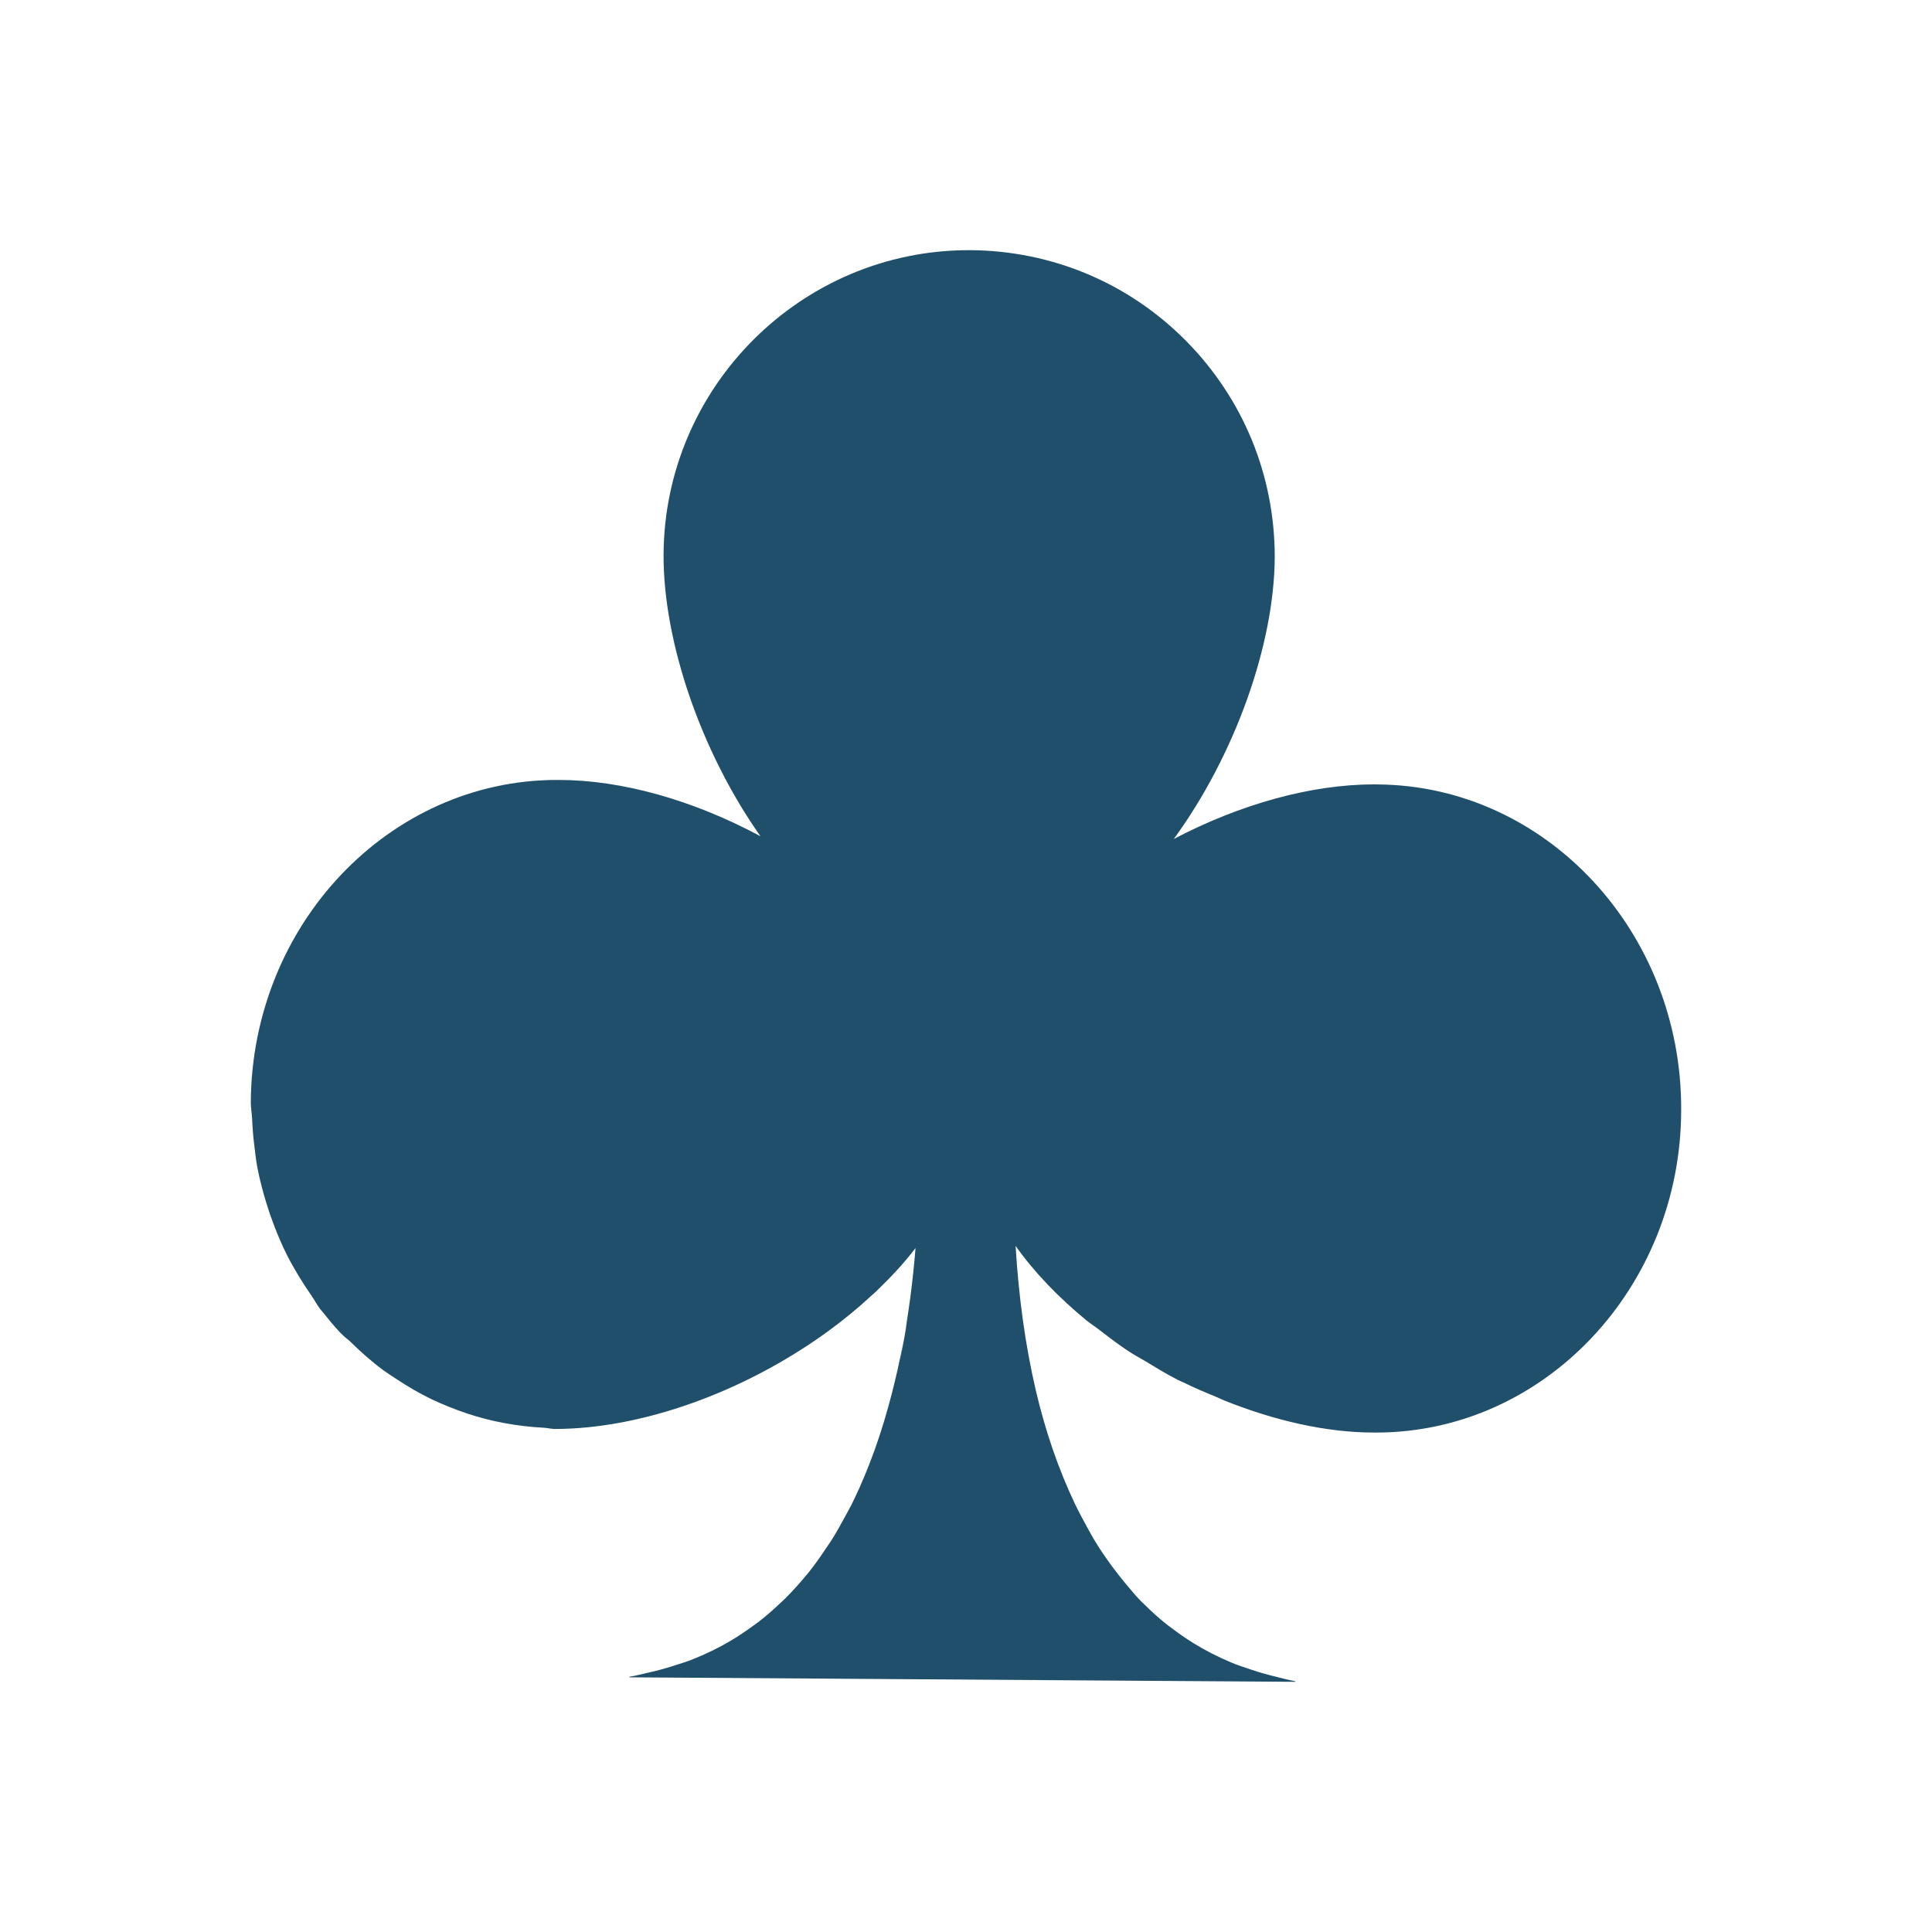
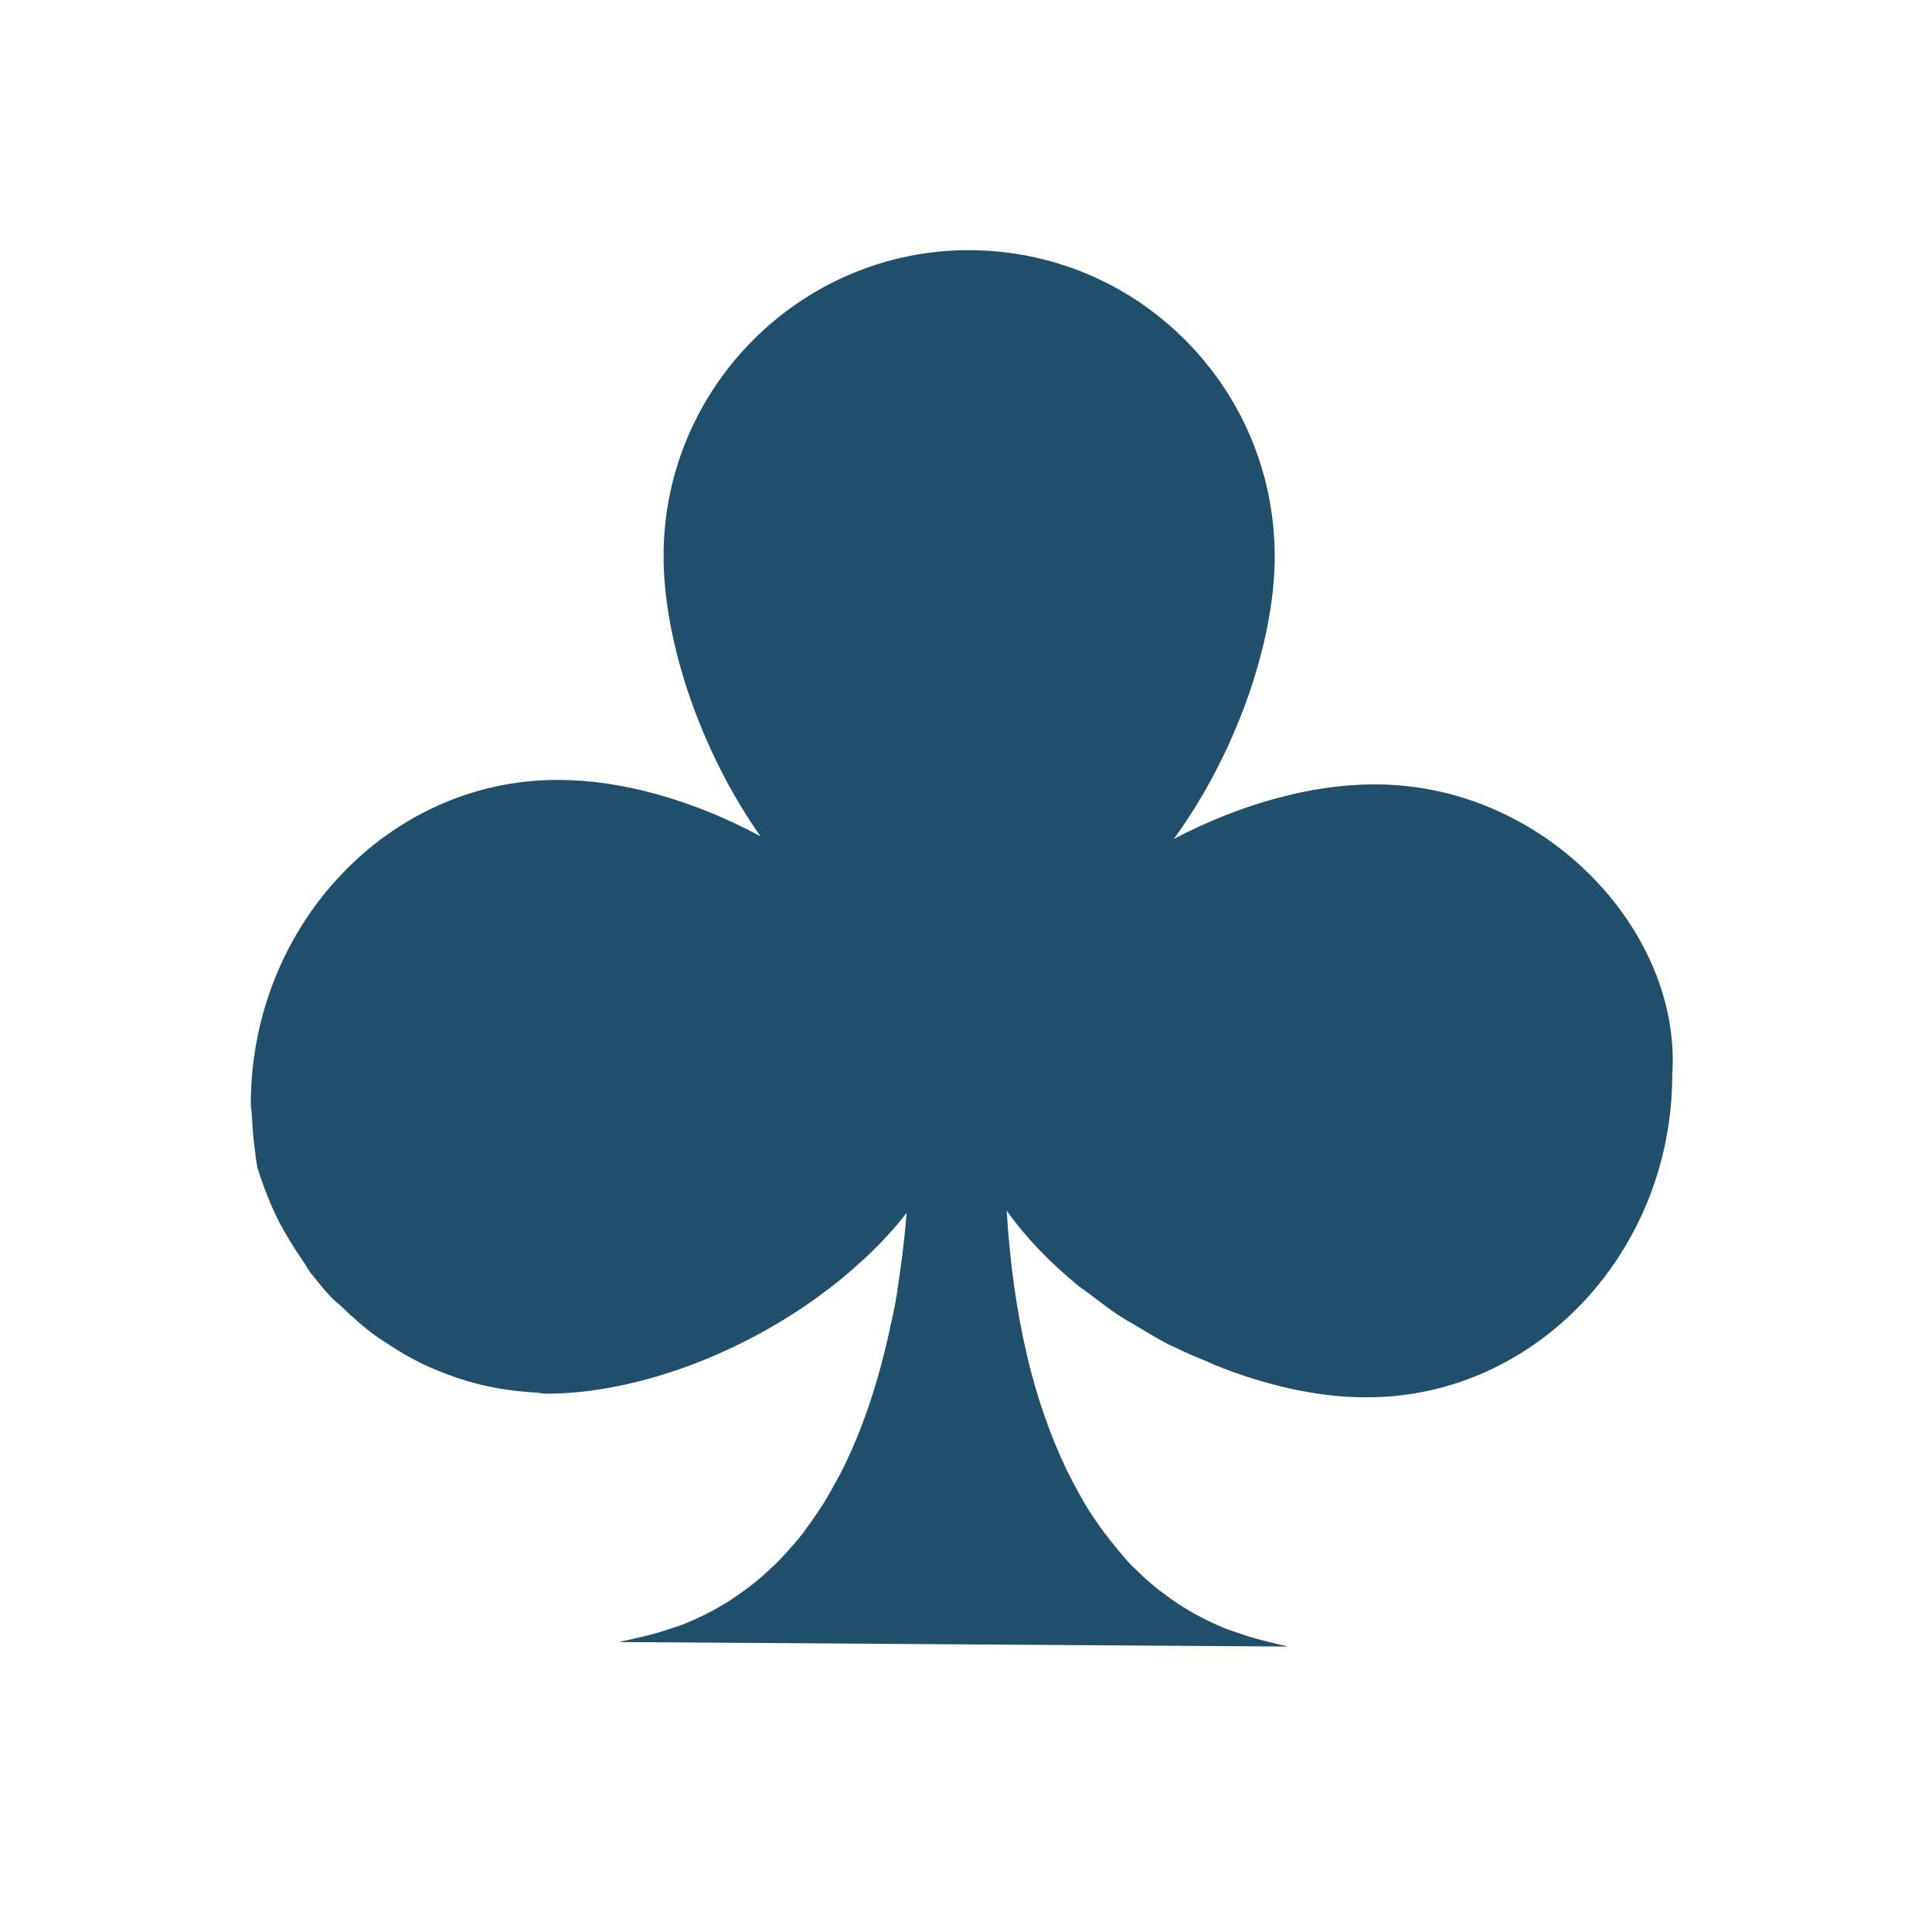
<svg xmlns="http://www.w3.org/2000/svg" version="1.1" id="Calque_1" x="0px" y="0px" width="259.405px" height="259.405px" viewBox="0 0 259.405 259.405" enable-background="new 0 0 259.405 259.405" xml:space="preserve">
  <g>
-     <path fill="#1F4F6A" d="M185.006,105.325c-0.175-0.007-0.354-0.007-0.537-0.007c-8.321,0-17.851,2.602-26.866,7.329   c8.184-11.217,13.494-26.058,13.554-37.849c0-10.961-4.228-21.262-11.906-29.023c-7.692-7.776-17.971-12.102-28.938-12.186h-0.227   c-22.473,0-40.864,18.321-40.99,40.845c-0.06,11.716,5.043,26.55,13.012,37.849c-9.066-4.878-18.68-7.563-27.094-7.563H74.8   c-22.556,0-41.006,19.432-41.125,43.325c0,0.719,0.141,1.406,0.172,2.118c0.057,1.233,0.147,2.458,0.299,3.662   c0.121,0.991,0.229,1.981,0.414,2.95c0.311,1.617,0.725,3.192,1.196,4.735c0.298,0.974,0.62,1.928,0.984,2.873   c0.556,1.468,1.171,2.906,1.871,4.29c0.454,0.9,0.966,1.754,1.475,2.617c0.553,0.923,1.139,1.815,1.751,2.7   c0.396,0.568,0.716,1.204,1.139,1.754c0.105,0.137,0.23,0.264,0.337,0.401c0.733,0.93,1.485,1.839,2.288,2.7   c0.154,0.168,0.325,0.311,0.479,0.47c0.288,0.302,0.644,0.521,0.938,0.81c1.422,1.4,2.912,2.722,4.508,3.895   c0.526,0.386,1.082,0.726,1.625,1.089c1.544,1.029,3.147,1.967,4.823,2.777c0.719,0.346,1.453,0.65,2.19,0.952   c1.619,0.666,3.277,1.227,4.984,1.664c0.885,0.235,1.77,0.424,2.674,0.592c1.694,0.309,3.418,0.513,5.178,0.604   c0.494,0.022,0.96,0.159,1.459,0.166c11.819,0,25.289-5.006,36.004-12.601c0.231-0.167,0.461-0.333,0.693-0.5   c2.049-1.49,3.974-3.063,5.774-4.735c0.227-0.211,0.468-0.399,0.69-0.621c1.942-1.859,3.76-3.795,5.304-5.832   c-0.322,4.092-0.813,7.83-1.403,11.256c0.124-0.734,0.295-1.506,0.405-2.231c-0.308,2.01-0.678,4.068-1.11,6.133   c0.179-0.863,0.305-1.686,0.459-2.533c-0.453,2.451-0.965,4.698-1.505,6.807c-0.329,1.271-0.671,2.533-1.06,3.804   c-0.477,1.575-0.964,3.025-1.463,4.38c0.147-0.401,0.355-0.772,0.496-1.18c-0.148,0.431-0.367,0.825-0.527,1.256   c0.012-0.031,0.024-0.053,0.031-0.076c-0.738,2.019-1.555,4.008-2.485,5.945l0,0c-0.072,0.151-0.116,0.31-0.192,0.461   c0.072-0.151,0.12-0.31,0.192-0.461c-0.144,0.302-0.286,0.605-0.435,0.9c-0.234,0.477-0.507,0.929-0.756,1.399   c-0.627,1.165-1.268,2.322-1.948,3.396c-0.185,0.295-0.39,0.567-0.578,0.854c-0.803,1.202-1.615,2.375-2.488,3.464   c-0.009,0.009-0.016,0.016-0.024,0.031c-0.057,0.067-0.116,0.129-0.173,0.204c-0.957,1.156-1.952,2.27-2.987,3.298   c-0.031,0.029-0.069,0.06-0.099,0.089c-0.122,0.122-0.247,0.228-0.366,0.341c-0.98,0.945-1.994,1.83-3.05,2.648   c-0.116,0.089-0.233,0.173-0.355,0.255c-0.089,0.069-0.185,0.137-0.279,0.206c-0.991,0.726-2,1.413-3.052,2.041   c-1.6,0.954-3.283,1.77-5.023,2.475c-0.895,0.362-1.833,0.65-2.764,0.945c-1.1,0.355-2.235,0.659-3.393,0.914   c-0.82,0.182-1.623,0.401-2.474,0.537l0.009,0.077l89.381,0.604l0.009-0.076c-0.856-0.151-1.657-0.377-2.476-0.574   c-1.148-0.28-2.284-0.59-3.371-0.96c-0.947-0.317-1.9-0.621-2.809-1.007c-1.717-0.726-3.38-1.564-4.953-2.533   c-1.075-0.659-2.103-1.377-3.101-2.149c-0.197-0.143-0.395-0.271-0.574-0.424c-1.075-0.854-2.104-1.784-3.087-2.775   c-0.031-0.031-0.061-0.053-0.092-0.076c-0.104-0.106-0.211-0.204-0.316-0.311c-0.689-0.703-1.324-1.49-1.975-2.262   c-0.628-0.748-1.233-1.535-1.838-2.336c-0.802-1.098-1.582-2.217-2.292-3.389c-0.22-0.355-0.424-0.734-0.635-1.105   c-0.159-0.272-0.304-0.552-0.461-0.832c-0.575-1.043-1.136-2.103-1.657-3.192c-2.141-4.523-3.903-9.568-5.212-15.158   c0-0.007,0-0.015,0-0.022c-0.007-0.022-0.016-0.038-0.016-0.06c-1.368-5.878-2.269-12.323-2.692-19.295   c2.525,3.576,5.787,6.943,9.502,9.998c0.536,0.432,1.133,0.81,1.679,1.233c1.353,1.038,2.699,2.08,4.144,3.019   c0.643,0.423,1.346,0.778,2.005,1.18c1.46,0.885,2.912,1.777,4.417,2.549c0.266,0.137,0.552,0.242,0.817,0.371   c1.52,0.756,3.077,1.399,4.636,2.042c0.311,0.129,0.605,0.288,0.916,0.408c6.694,2.67,13.607,4.267,19.977,4.267h0.332   c22.51,0,40.891-19.41,40.943-43.265C225.851,125.134,207.583,105.507,185.006,105.325z" />
+     <path fill="#1F4F6A" d="M185.006,105.325c-0.175-0.007-0.354-0.007-0.537-0.007c-8.321,0-17.851,2.602-26.866,7.329   c8.184-11.217,13.494-26.058,13.554-37.849c0-10.961-4.228-21.262-11.906-29.023c-7.692-7.776-17.971-12.102-28.938-12.186h-0.227   c-22.473,0-40.864,18.321-40.99,40.845c-0.06,11.716,5.043,26.55,13.012,37.849c-9.066-4.878-18.68-7.563-27.094-7.563H74.8   c-22.556,0-41.006,19.432-41.125,43.325c0,0.719,0.141,1.406,0.172,2.118c0.057,1.233,0.147,2.458,0.299,3.662   c0.121,0.991,0.229,1.981,0.414,2.95c0.298,0.974,0.62,1.928,0.984,2.873   c0.556,1.468,1.171,2.906,1.871,4.29c0.454,0.9,0.966,1.754,1.475,2.617c0.553,0.923,1.139,1.815,1.751,2.7   c0.396,0.568,0.716,1.204,1.139,1.754c0.105,0.137,0.23,0.264,0.337,0.401c0.733,0.93,1.485,1.839,2.288,2.7   c0.154,0.168,0.325,0.311,0.479,0.47c0.288,0.302,0.644,0.521,0.938,0.81c1.422,1.4,2.912,2.722,4.508,3.895   c0.526,0.386,1.082,0.726,1.625,1.089c1.544,1.029,3.147,1.967,4.823,2.777c0.719,0.346,1.453,0.65,2.19,0.952   c1.619,0.666,3.277,1.227,4.984,1.664c0.885,0.235,1.77,0.424,2.674,0.592c1.694,0.309,3.418,0.513,5.178,0.604   c0.494,0.022,0.96,0.159,1.459,0.166c11.819,0,25.289-5.006,36.004-12.601c0.231-0.167,0.461-0.333,0.693-0.5   c2.049-1.49,3.974-3.063,5.774-4.735c0.227-0.211,0.468-0.399,0.69-0.621c1.942-1.859,3.76-3.795,5.304-5.832   c-0.322,4.092-0.813,7.83-1.403,11.256c0.124-0.734,0.295-1.506,0.405-2.231c-0.308,2.01-0.678,4.068-1.11,6.133   c0.179-0.863,0.305-1.686,0.459-2.533c-0.453,2.451-0.965,4.698-1.505,6.807c-0.329,1.271-0.671,2.533-1.06,3.804   c-0.477,1.575-0.964,3.025-1.463,4.38c0.147-0.401,0.355-0.772,0.496-1.18c-0.148,0.431-0.367,0.825-0.527,1.256   c0.012-0.031,0.024-0.053,0.031-0.076c-0.738,2.019-1.555,4.008-2.485,5.945l0,0c-0.072,0.151-0.116,0.31-0.192,0.461   c0.072-0.151,0.12-0.31,0.192-0.461c-0.144,0.302-0.286,0.605-0.435,0.9c-0.234,0.477-0.507,0.929-0.756,1.399   c-0.627,1.165-1.268,2.322-1.948,3.396c-0.185,0.295-0.39,0.567-0.578,0.854c-0.803,1.202-1.615,2.375-2.488,3.464   c-0.009,0.009-0.016,0.016-0.024,0.031c-0.057,0.067-0.116,0.129-0.173,0.204c-0.957,1.156-1.952,2.27-2.987,3.298   c-0.031,0.029-0.069,0.06-0.099,0.089c-0.122,0.122-0.247,0.228-0.366,0.341c-0.98,0.945-1.994,1.83-3.05,2.648   c-0.116,0.089-0.233,0.173-0.355,0.255c-0.089,0.069-0.185,0.137-0.279,0.206c-0.991,0.726-2,1.413-3.052,2.041   c-1.6,0.954-3.283,1.77-5.023,2.475c-0.895,0.362-1.833,0.65-2.764,0.945c-1.1,0.355-2.235,0.659-3.393,0.914   c-0.82,0.182-1.623,0.401-2.474,0.537l0.009,0.077l89.381,0.604l0.009-0.076c-0.856-0.151-1.657-0.377-2.476-0.574   c-1.148-0.28-2.284-0.59-3.371-0.96c-0.947-0.317-1.9-0.621-2.809-1.007c-1.717-0.726-3.38-1.564-4.953-2.533   c-1.075-0.659-2.103-1.377-3.101-2.149c-0.197-0.143-0.395-0.271-0.574-0.424c-1.075-0.854-2.104-1.784-3.087-2.775   c-0.031-0.031-0.061-0.053-0.092-0.076c-0.104-0.106-0.211-0.204-0.316-0.311c-0.689-0.703-1.324-1.49-1.975-2.262   c-0.628-0.748-1.233-1.535-1.838-2.336c-0.802-1.098-1.582-2.217-2.292-3.389c-0.22-0.355-0.424-0.734-0.635-1.105   c-0.159-0.272-0.304-0.552-0.461-0.832c-0.575-1.043-1.136-2.103-1.657-3.192c-2.141-4.523-3.903-9.568-5.212-15.158   c0-0.007,0-0.015,0-0.022c-0.007-0.022-0.016-0.038-0.016-0.06c-1.368-5.878-2.269-12.323-2.692-19.295   c2.525,3.576,5.787,6.943,9.502,9.998c0.536,0.432,1.133,0.81,1.679,1.233c1.353,1.038,2.699,2.08,4.144,3.019   c0.643,0.423,1.346,0.778,2.005,1.18c1.46,0.885,2.912,1.777,4.417,2.549c0.266,0.137,0.552,0.242,0.817,0.371   c1.52,0.756,3.077,1.399,4.636,2.042c0.311,0.129,0.605,0.288,0.916,0.408c6.694,2.67,13.607,4.267,19.977,4.267h0.332   c22.51,0,40.891-19.41,40.943-43.265C225.851,125.134,207.583,105.507,185.006,105.325z" />
  </g>
</svg>